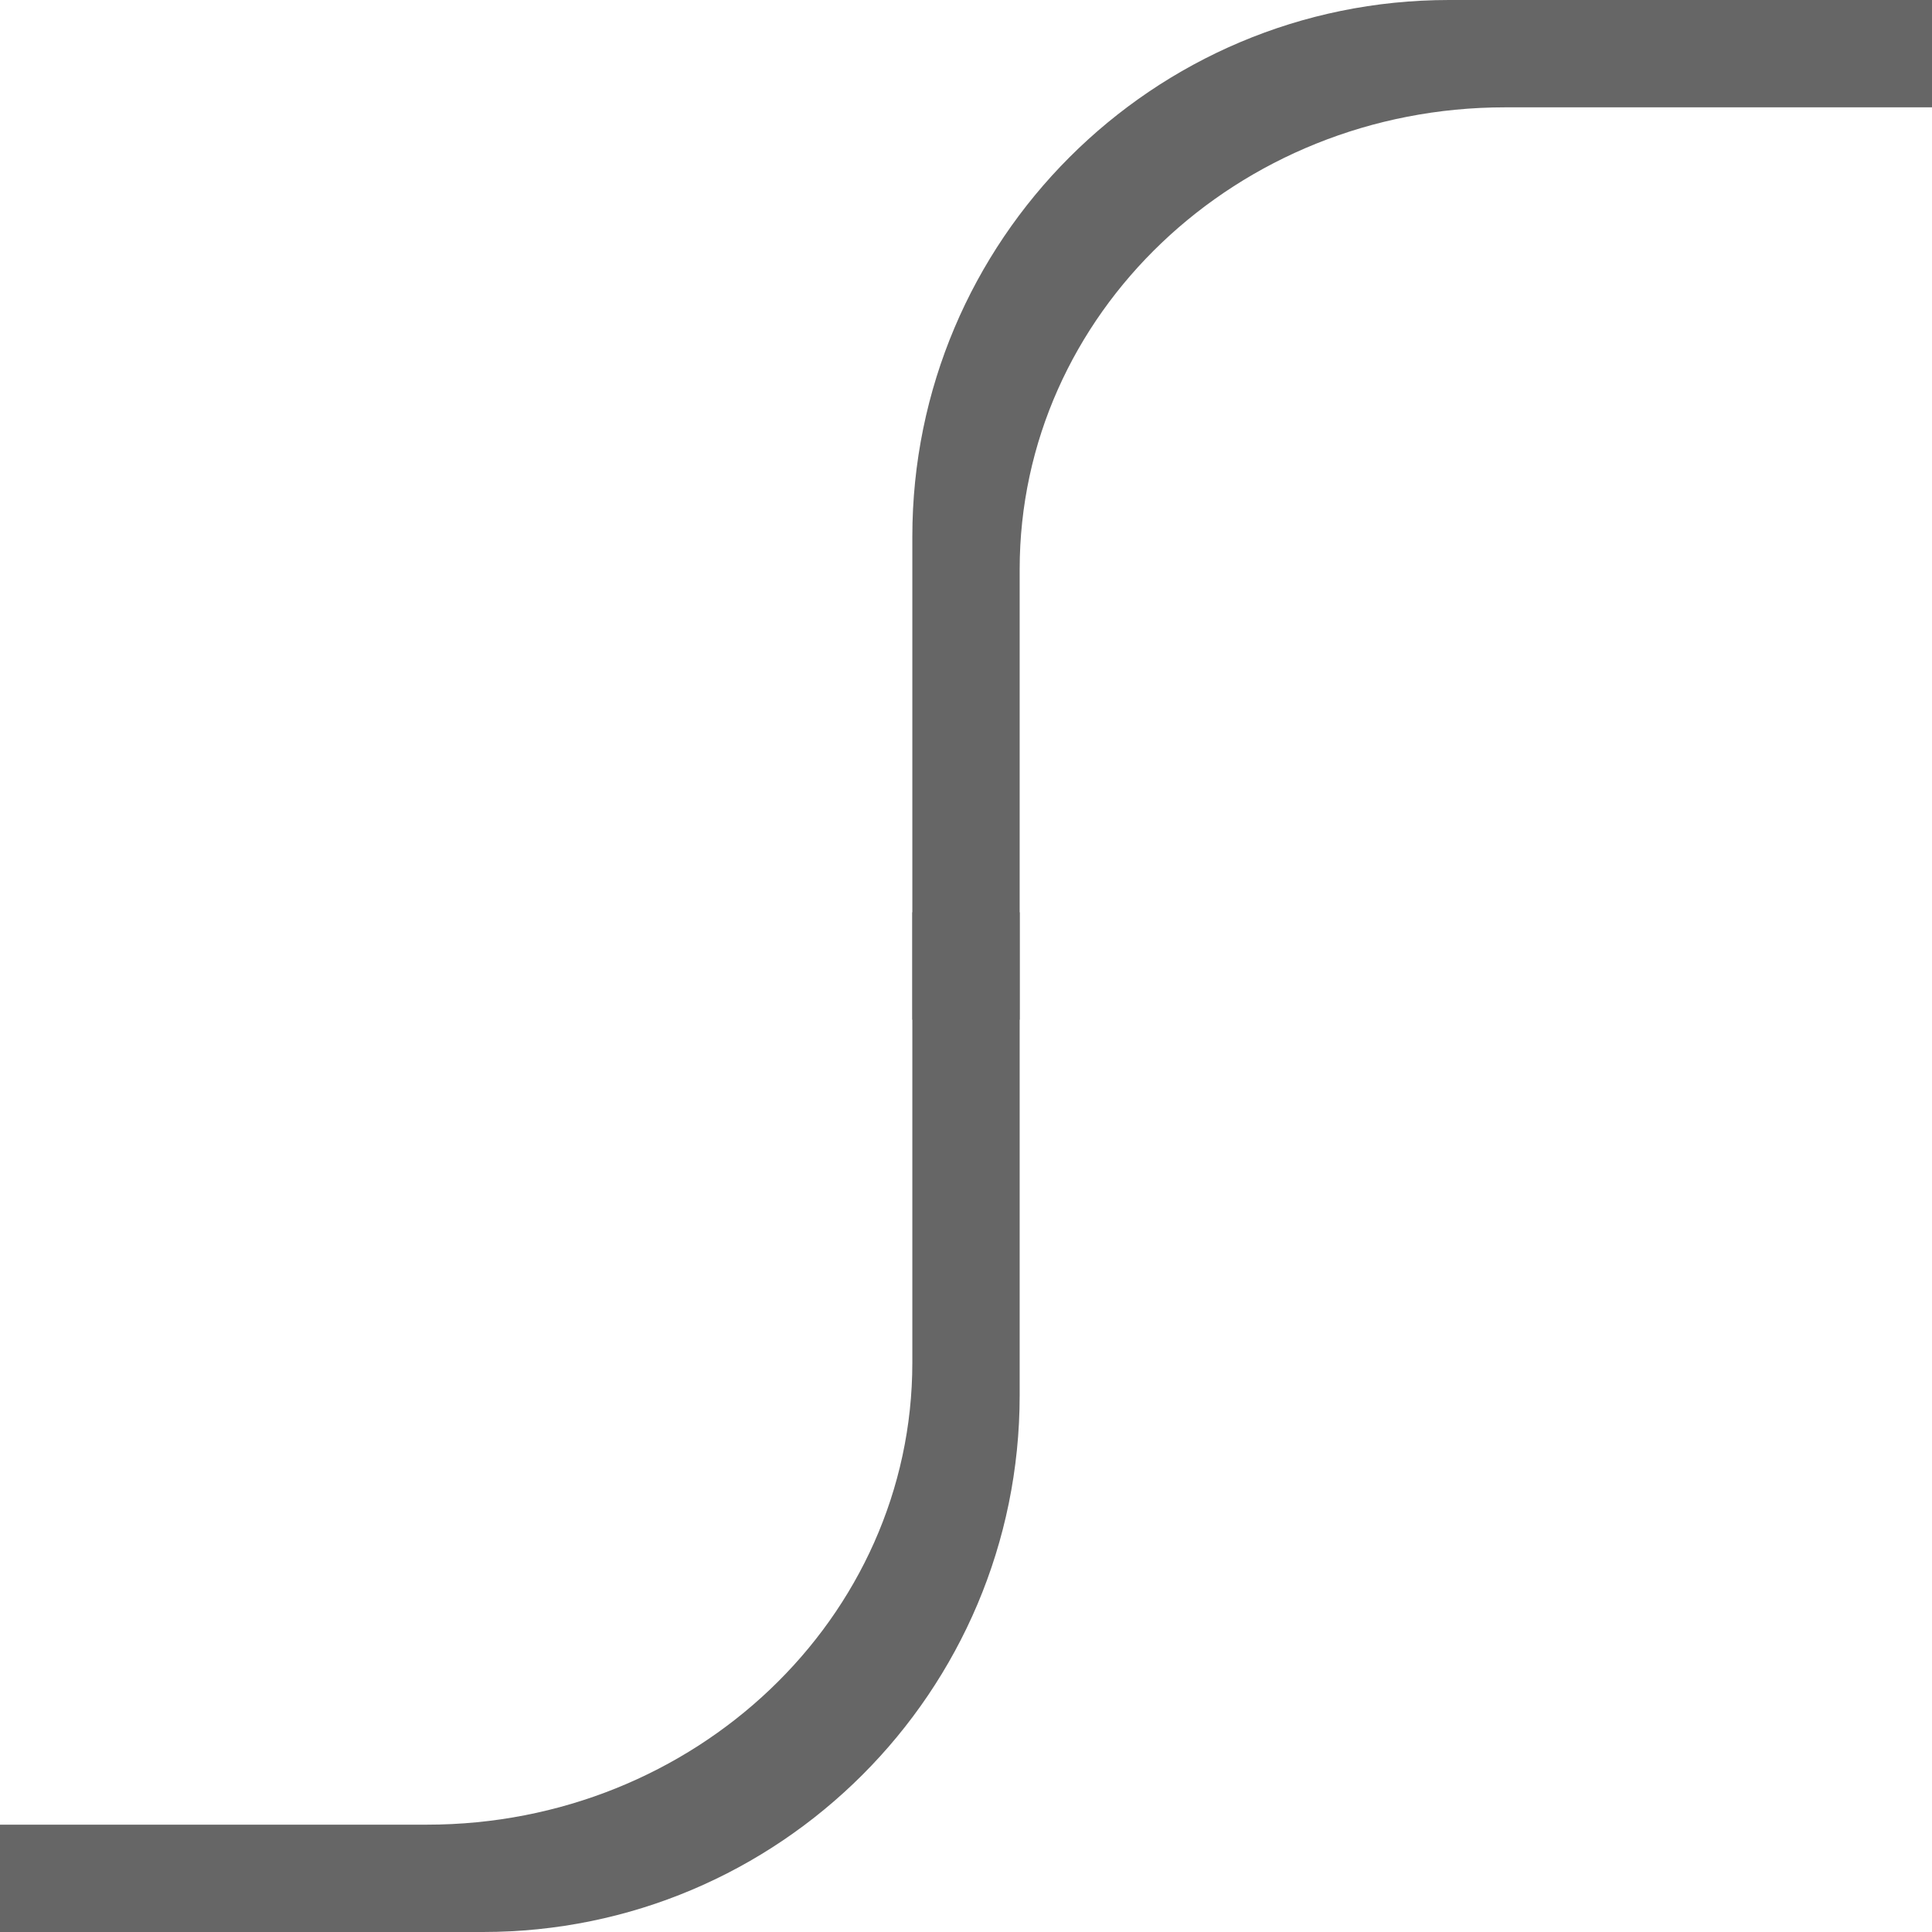
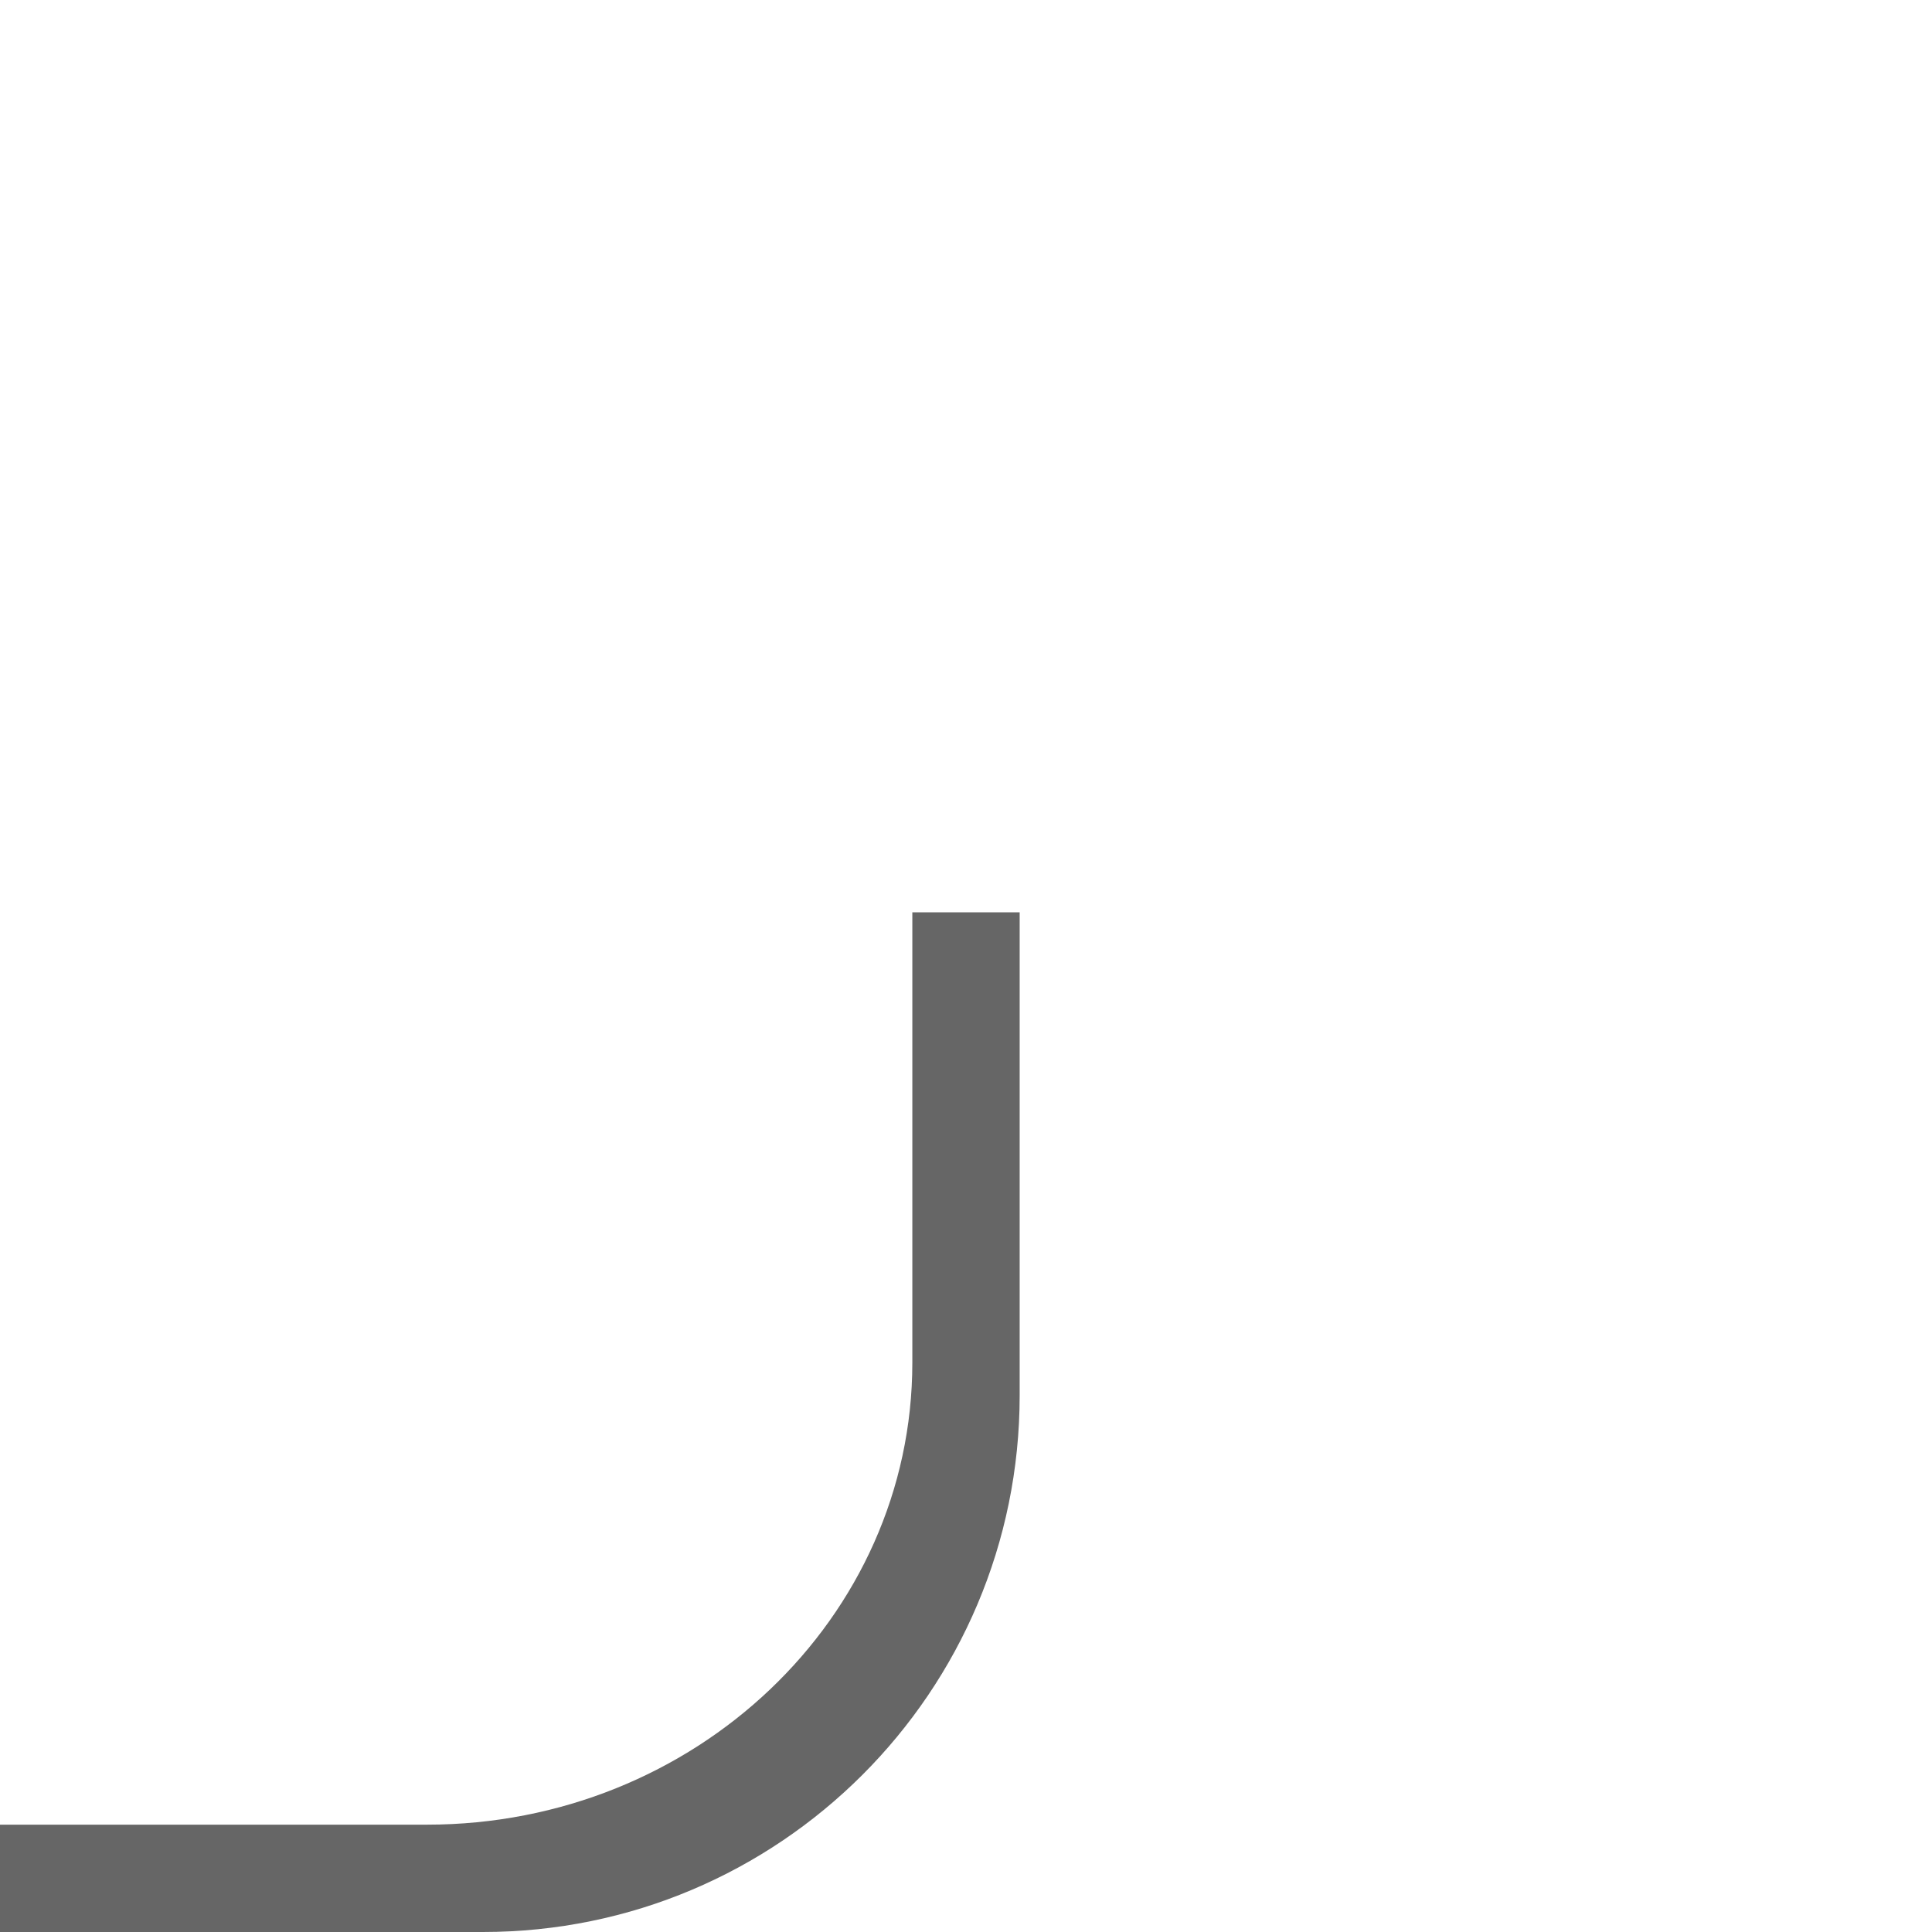
<svg xmlns="http://www.w3.org/2000/svg" xmlns:ns1="http://www.bohemiancoding.com/sketch/ns" width="36px" height="36px" viewBox="0 0 36 36" version="1.1">
  <title>lineRoundRight</title>
  <desc>Created with Sketch.</desc>
  <defs />
  <g id="Page-1" stroke="none" stroke-width="1" fill="none" fill-rule="evenodd" ns1:type="MSPage">
    <g id="Left" ns1:type="MSLayerGroup" transform="translate(-15, -13)">
-       <rect id="Background" fill="#FFFFFF" ns1:type="MSShapeGroup" x="0" y="0" width="66" height="63" />
      <path d="M66,49 L42.001,49 C36.478,49 32,44.523 32,39 L32,30 L32,30 L34,30 L34,38.391 C34,43.145 38.05,47 43.045,47 L66,47 L66,49 Z" id="Bottom" fill="#666666" ns1:type="MSShapeGroup" />
      <path d="M34,32 L10.001,32 C4.478,32 0,27.523 0,22 L0,13 L1.66533454e-15,13 L2,13 L2,21.391 C2,26.145 6.05,30 11.045,30 L34,30 L34,32 Z" id="Top" fill="#666666" ns1:type="MSShapeGroup" transform="translate(17, 22.5) rotate(180) translate(-17, -22.5) " />
    </g>
    <g id="Right" ns1:type="MSLayerGroup" transform="translate(18, 18.5) scale(-1, 1) translate(-18, -18.5) translate(-15, -13)">
      <rect id="Background" fill="#FFFFFF" ns1:type="MSShapeGroup" x="0" y="0" width="66" height="63" />
      <path d="M66,49 L42.001,49 C36.478,49 32,44.523 32,39 L32,30 L32,30 L34,30 L34,38.391 C34,43.145 38.05,47 43.045,47 L66,47 L66,49 Z" id="Bottom" fill="#666666" ns1:type="MSShapeGroup" />
-       <path d="M34,32 L10.001,32 C4.478,32 0,27.523 0,22 L0,13 L1.66533454e-15,13 L2,13 L2,21.391 C2,26.145 6.05,30 11.045,30 L34,30 L34,32 Z" id="Top" fill="#666666" ns1:type="MSShapeGroup" transform="translate(17, 22.5) rotate(180) translate(-17, -22.5) " />
    </g>
  </g>
</svg>